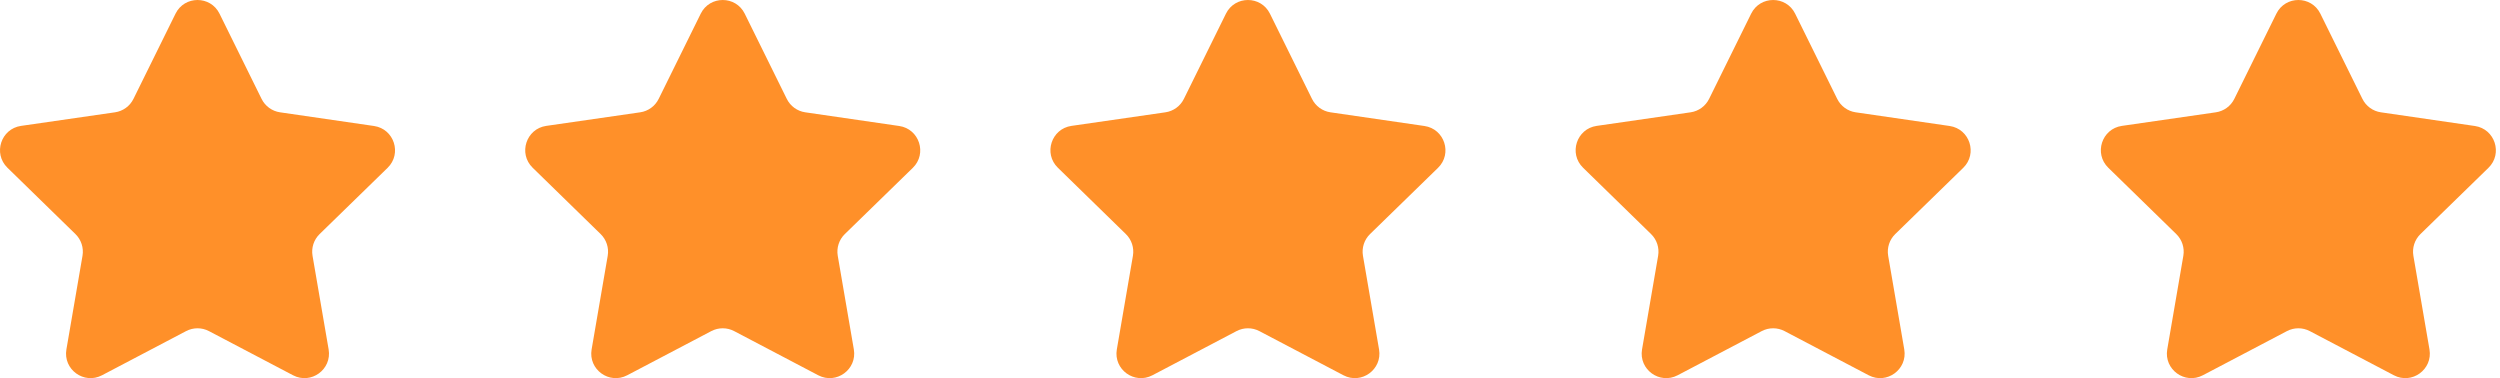
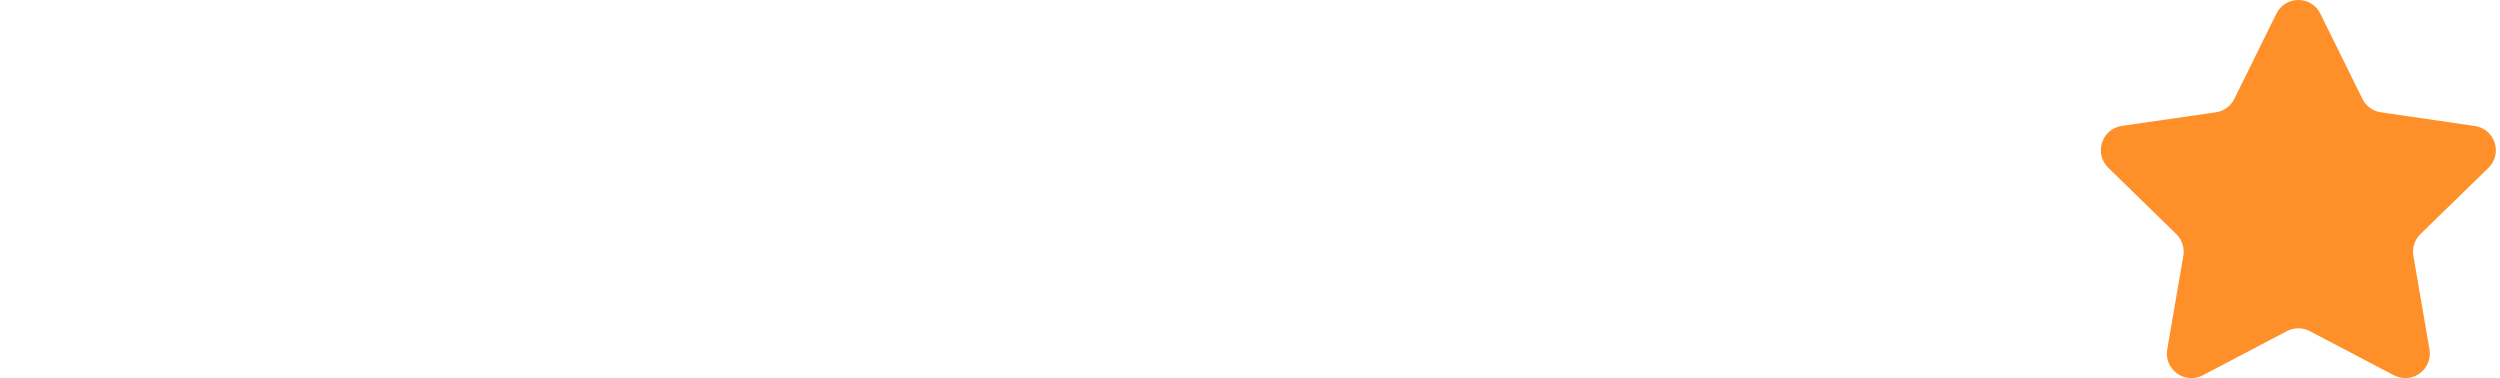
<svg xmlns="http://www.w3.org/2000/svg" width="119" height="18" viewBox="0 0 119 18" fill="none">
-   <path d="M10.449 0.651C10.021 -0.217 8.783 -0.217 8.355 0.651L6.353 4.707C6.183 5.052 5.854 5.291 5.473 5.346L1.002 5.992C0.044 6.131 -0.339 7.308 0.354 7.984L3.591 11.142C3.866 11.41 3.992 11.797 3.927 12.176L3.161 16.632C2.997 17.586 3.998 18.314 4.855 17.863L8.859 15.76C9.199 15.582 9.605 15.582 9.945 15.76L13.949 17.863C14.806 18.314 15.806 17.586 15.643 16.632L14.877 12.176C14.812 11.797 14.938 11.41 15.213 11.142L18.45 7.989C19.143 7.314 18.761 6.137 17.803 5.997L13.33 5.346C12.95 5.291 12.621 5.052 12.451 4.707L10.449 0.651Z" fill="#FF9029" />
-   <path d="M35.449 0.651C35.021 -0.217 33.783 -0.217 33.355 0.651L31.353 4.707C31.183 5.052 30.854 5.291 30.473 5.346L26.002 5.992C25.044 6.131 24.661 7.308 25.354 7.984L28.591 11.142C28.866 11.41 28.992 11.797 28.927 12.176L28.161 16.632C27.997 17.586 28.998 18.314 29.855 17.863L33.859 15.76C34.199 15.582 34.605 15.582 34.945 15.76L38.949 17.863C39.806 18.314 40.806 17.586 40.643 16.632L39.877 12.176C39.812 11.797 39.938 11.41 40.213 11.142L43.45 7.989C44.143 7.314 43.761 6.137 42.803 5.997L38.33 5.346C37.95 5.291 37.621 5.052 37.451 4.707L35.449 0.651Z" fill="#FF9029" />
-   <path d="M60.449 0.651C60.021 -0.217 58.783 -0.217 58.355 0.651L56.353 4.707C56.183 5.052 55.854 5.291 55.473 5.346L51.002 5.992C50.044 6.131 49.661 7.308 50.354 7.984L53.591 11.142C53.866 11.41 53.992 11.797 53.927 12.176L53.161 16.632C52.997 17.586 53.998 18.314 54.855 17.863L58.859 15.76C59.199 15.582 59.605 15.582 59.945 15.76L63.949 17.863C64.806 18.314 65.806 17.586 65.643 16.632L64.877 12.176C64.812 11.797 64.938 11.41 65.213 11.142L68.45 7.989C69.143 7.314 68.761 6.137 67.803 5.997L63.33 5.346C62.95 5.291 62.621 5.052 62.451 4.707L60.449 0.651Z" fill="#FF9029" />
-   <path d="M85.449 0.651C85.021 -0.217 83.783 -0.217 83.355 0.651L81.353 4.707C81.183 5.052 80.854 5.291 80.473 5.346L76.002 5.992C75.044 6.131 74.661 7.308 75.354 7.984L78.591 11.142C78.866 11.41 78.992 11.797 78.927 12.176L78.161 16.632C77.997 17.586 78.998 18.314 79.855 17.863L83.859 15.76C84.199 15.582 84.605 15.582 84.945 15.76L88.949 17.863C89.806 18.314 90.806 17.586 90.643 16.632L89.877 12.176C89.812 11.797 89.938 11.41 90.213 11.142L93.45 7.989C94.143 7.314 93.761 6.137 92.803 5.997L88.33 5.346C87.95 5.291 87.621 5.052 87.451 4.707L85.449 0.651Z" fill="#FF9029" />
  <path d="M110.449 0.651C110.021 -0.217 108.783 -0.217 108.355 0.651L106.353 4.707C106.183 5.052 105.854 5.291 105.473 5.346L101.002 5.992C100.044 6.131 99.661 7.308 100.354 7.984L103.591 11.142C103.866 11.41 103.992 11.797 103.927 12.176L103.161 16.632C102.997 17.586 103.998 18.314 104.855 17.863L108.859 15.76C109.199 15.582 109.605 15.582 109.945 15.76L113.949 17.863C114.806 18.314 115.806 17.586 115.643 16.632L114.877 12.176C114.812 11.797 114.938 11.41 115.213 11.142L118.45 7.989C119.143 7.314 118.761 6.137 117.803 5.997L113.33 5.346C112.95 5.291 112.621 5.052 112.451 4.707L110.449 0.651Z" fill="#FF9029" />
</svg>